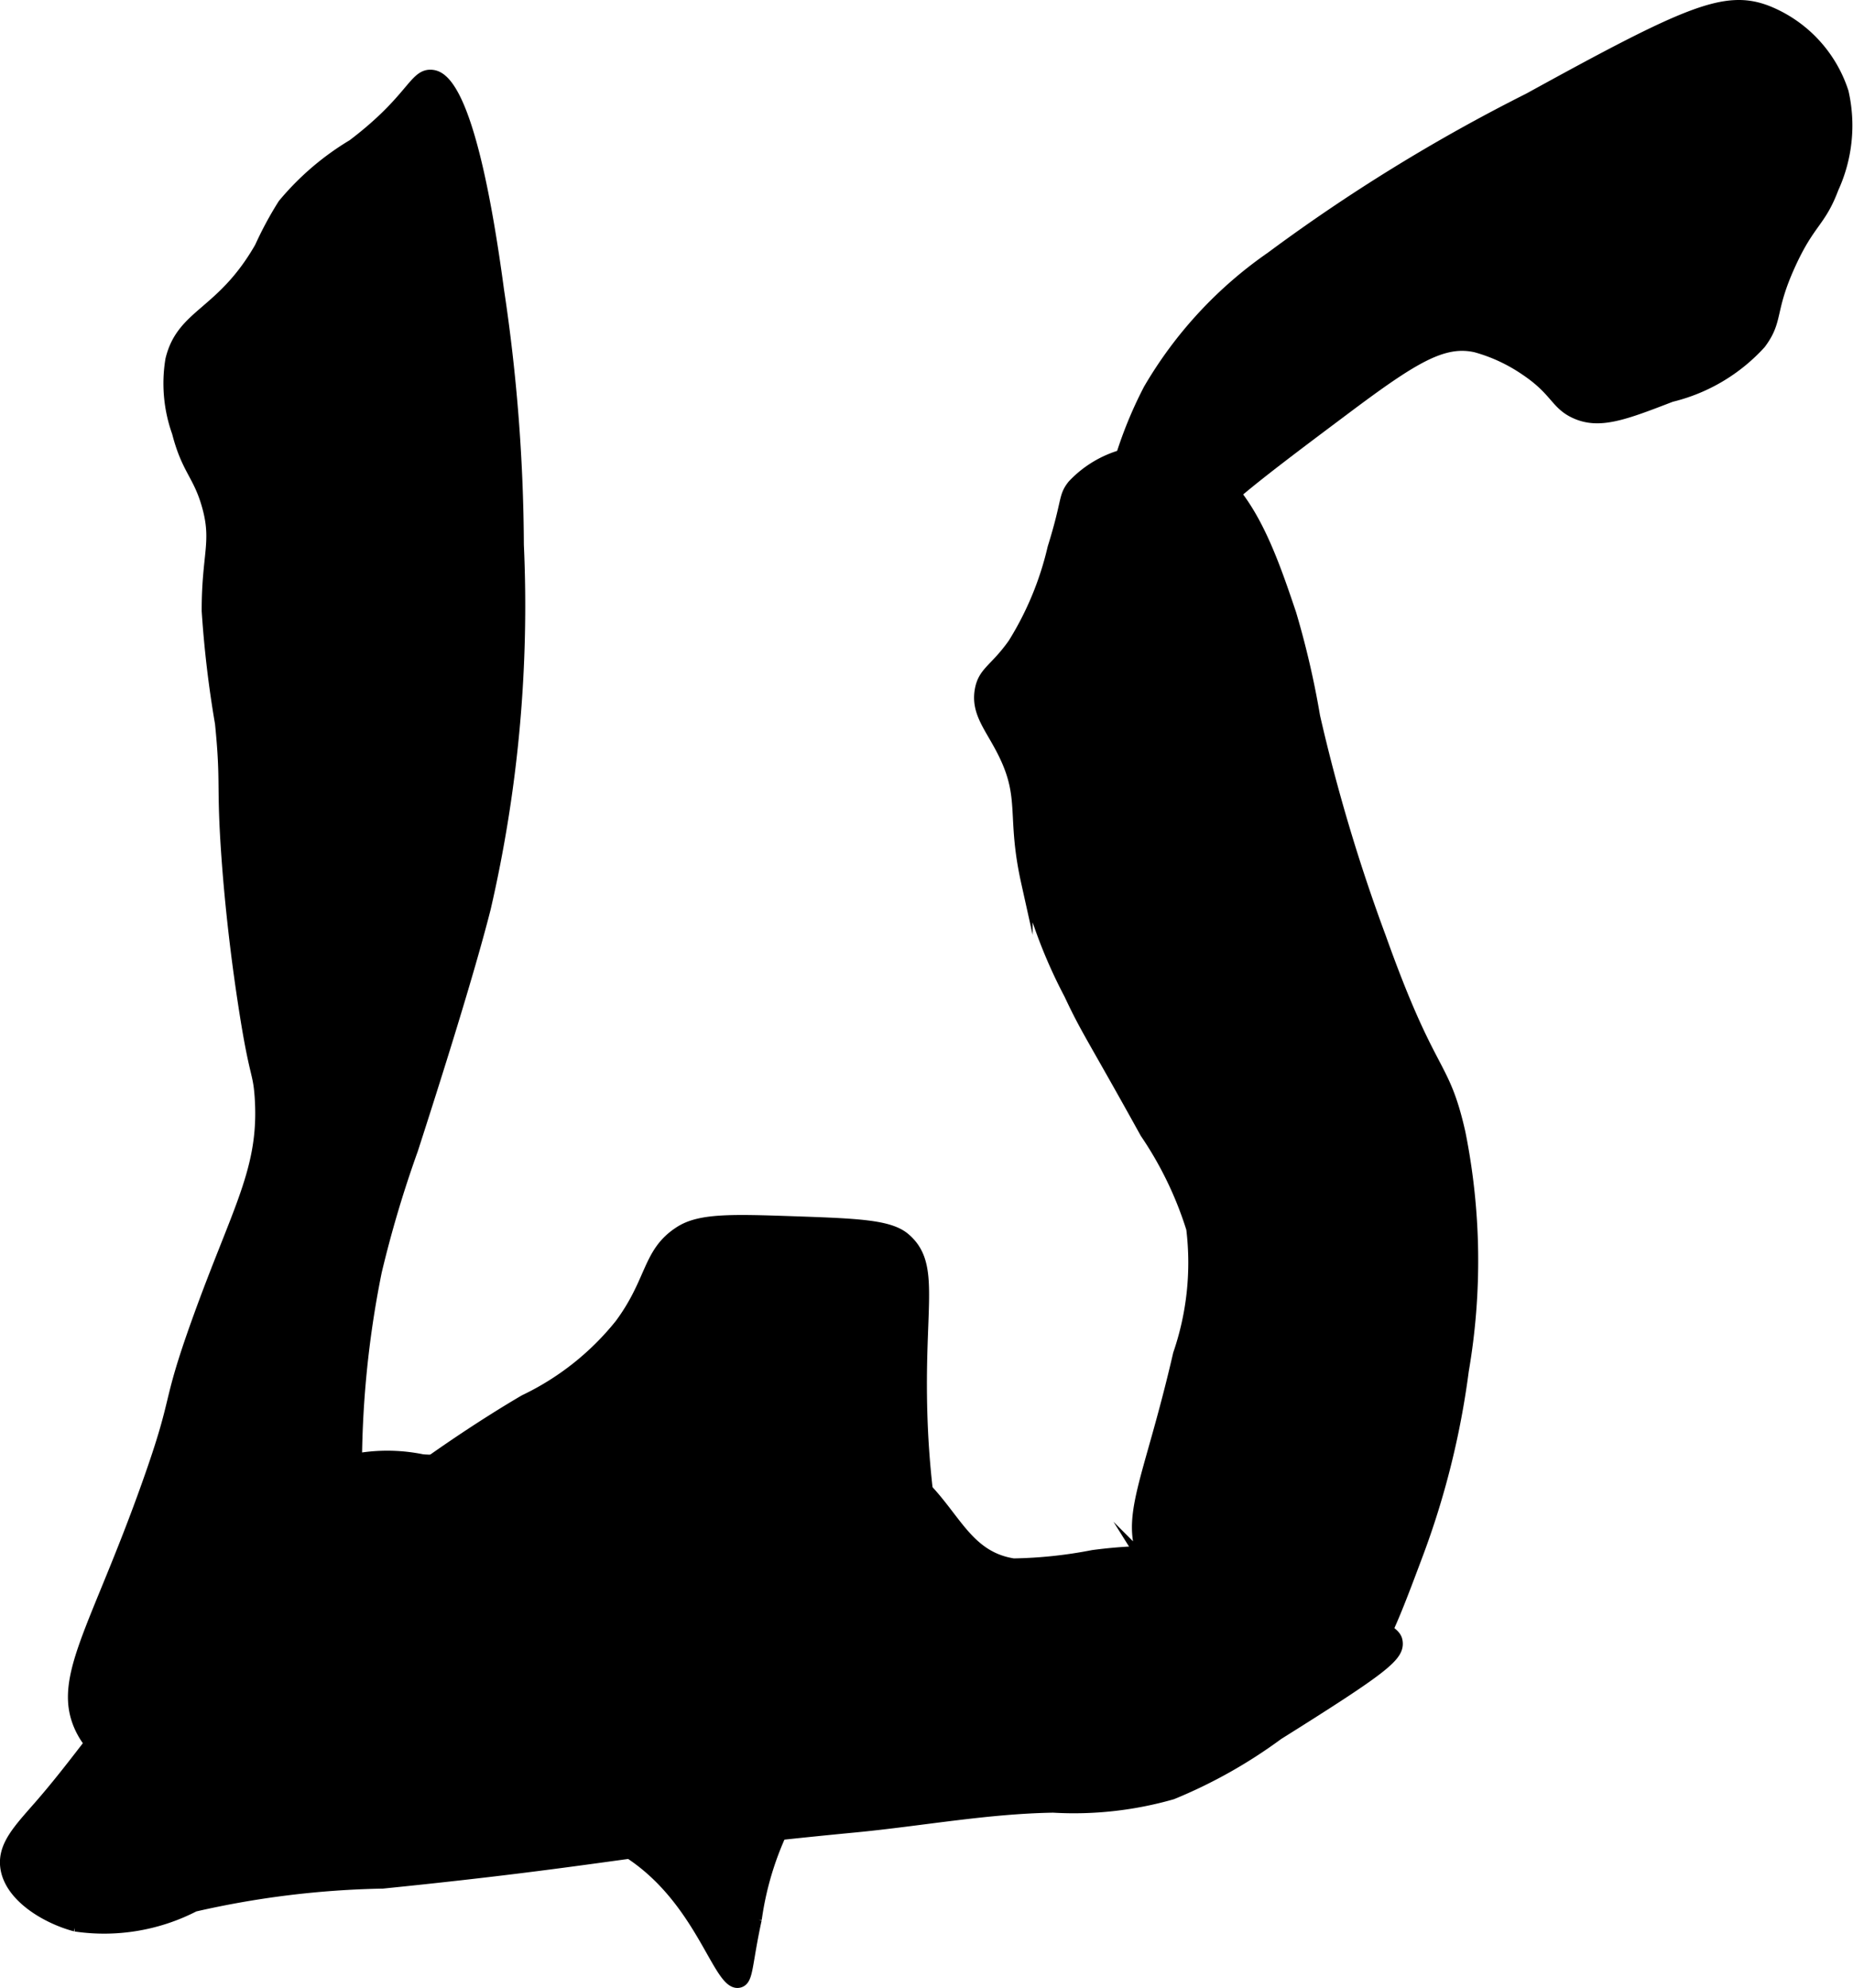
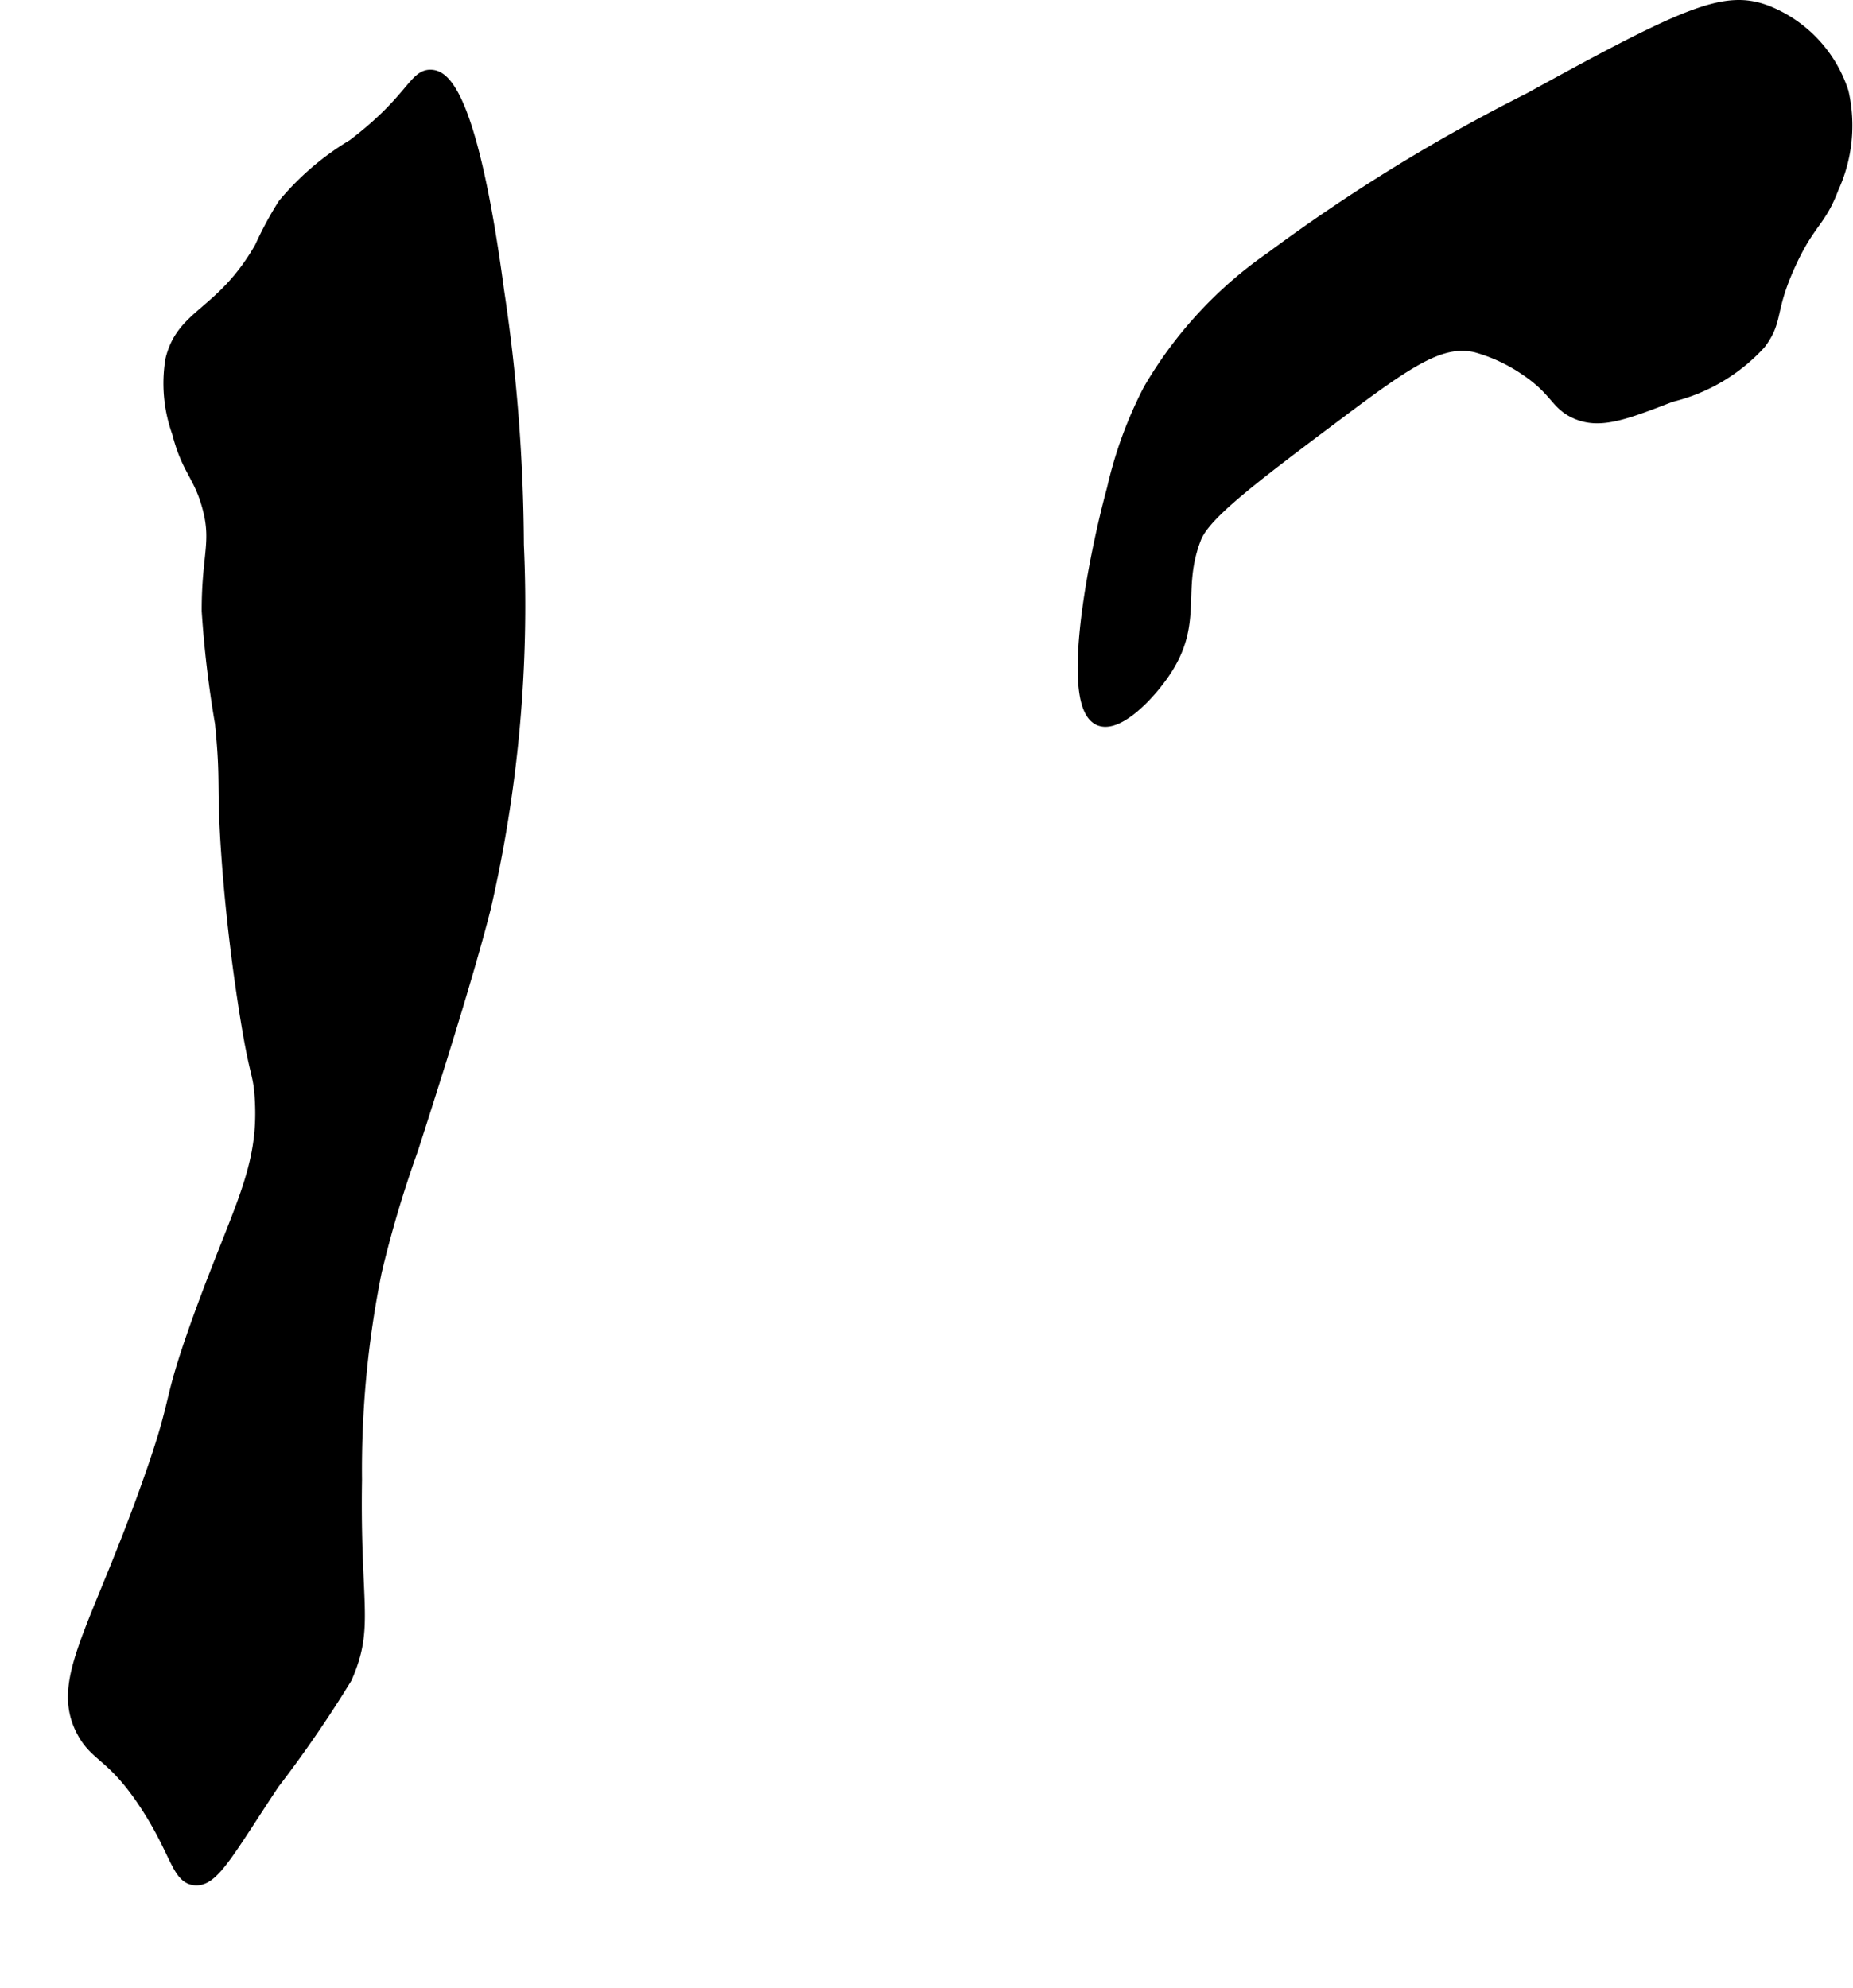
<svg xmlns="http://www.w3.org/2000/svg" version="1.1" width="8.42mm" height="9.033mm" viewBox="0 0 23.869 25.606">
  <defs>
    <style type="text/css">
      .a {
        stroke: #000;
        stroke-miterlimit: 10;
        stroke-width: 0.15px;
      }
    </style>
  </defs>
  <path class="a" d="M22.766.147c-.54-.21-1.026,0-3.071,1.125a22.594,22.594,0,0,0-3.319,2.043,5.339,5.339,0,0,0-1.574,1.702,5.332,5.332,0,0,0-.468,1.277c-.26.955-.605,2.803-.17,2.979.236.096.645-.324.851-.638.416-.635.124-1.03.383-1.702.119-.31.719-.764,1.915-1.66.883-.662,1.274-.907,1.702-.808a2.143,2.143,0,0,1,.638.298c.391.262.387.438.638.553.31.143.63.02,1.234-.213a2.274,2.274,0,0,0,1.149-.681c.23-.309.105-.413.383-1.021.252-.552.387-.537.553-.979a1.932,1.932,0,0,0,.128-1.234A1.679,1.679,0,0,0,22.766.147Z" />
-   <path class="a" d="M.503,23.272c-.26.297-.454.5-.426.766.041.38.512.664.894.766a2.533,2.533,0,0,0,1.532-.255,11.802,11.802,0,0,1,2.426-.298c2.938-.297,3.244-.451,6.085-.723.851-.082,1.698-.241,2.553-.255a4.588,4.588,0,0,0,1.532-.17,6.372,6.372,0,0,0,1.362-.766c1.357-.851,1.557-1.008,1.532-1.191-.013-.093-.082-.177-.979-.553a6.708,6.708,0,0,0-1.745-.596,6.128,6.128,0,0,0-1.191.043,5.813,5.813,0,0,1-1.023.108c-.687-.107-.788-.775-1.403-1.214-.502-.358-.754-.141-2.979-.128-2.059.012-3.088.018-3.234,0a2.26,2.26,0,0,0-1.319.128,2.456,2.456,0,0,0-.894.851c-1.2,1.543-1.145,1.531-1.538,2.004C1.283,22.273.921,22.795.503,23.272Z" />
-   <path class="a" d="M16.624,7.909c-.281-.832-.611-1.81-1.397-2.041a1.393,1.393,0,0,0-1.404.383c-.122.154-.062.189-.255.808a4.066,4.066,0,0,1-.511,1.234c-.238.336-.384.359-.426.596-.051.292.134.477.298.808.292.588.109.808.298,1.66a6.411,6.411,0,0,0,.553,1.447c.219.469.296.552.979,1.787a4.664,4.664,0,0,1,.596,1.234,3.628,3.628,0,0,1-.17,1.617c-.381,1.654-.701,2.104-.426,2.681a2.297,2.297,0,0,0,.596.638c.603.533,1.262,1.117,1.83.979.469-.114.677-.67,1.064-1.702a10.657,10.657,0,0,0,.596-2.383,8.353,8.353,0,0,0-.043-3.064c-.213-.94-.368-.681-1.021-2.511a22.757,22.757,0,0,1-.851-2.851A11.221,11.221,0,0,0,16.624,7.909Z" />
  <path class="a" d="M5.567.974c-.23-.026-.246.307-1.021.894a3.491,3.491,0,0,0-.894.766,4.576,4.576,0,0,0-.298.553c-.496.866-1.005.85-1.149,1.447a1.872,1.872,0,0,0,.085.936c.124.482.269.537.383.936.135.473-.001.63,0,1.362A13.89,13.89,0,0,0,2.844,9.315c.08.794.014.768.085,1.745.019.263.075.973.213,1.872.145.949.189.851.213,1.191.065.938-.285,1.436-.809,2.894-.412,1.147-.223.916-.638,2.085-.679,1.915-1.188,2.542-.851,3.191.177.341.384.296.808.936.403.608.416.95.638.979.241.031.428-.341,1.021-1.234a15.759,15.759,0,0,0,.936-1.362c.292-.664.102-.913.128-2.553a12.858,12.858,0,0,1,.255-2.681,14.753,14.753,0,0,1,.468-1.574c.179-.556.694-2.152.936-3.106a17.313,17.313,0,0,0,.426-4.681A22.558,22.558,0,0,0,6.418,3.74C6.07,1.14,5.697.989,5.567.974Z" />
-   <path class="a" d="M8.759,15.868c-.415.267-.349.626-.766,1.191a3.528,3.528,0,0,1-1.234.979c-.957.558-3.664,2.358-3.404,3.362.028.107.073.144,1.319.936a15.179,15.179,0,0,0,1.532.936c1.078.487,1.274.183,1.903.594.95.621,1.153,1.739,1.416,1.661.107-.032.085-.22.213-.808a3.983,3.983,0,0,1,.426-1.319c.272-.434.488-.388.979-.894a4.664,4.664,0,0,0,.766-1.106c.447-.948-.017-1.4-.043-3.404-.016-1.253.158-1.727-.213-2.043-.199-.17-.615-.184-1.447-.213C9.415,15.713,9.015,15.703,8.759,15.868Z" />
</svg>